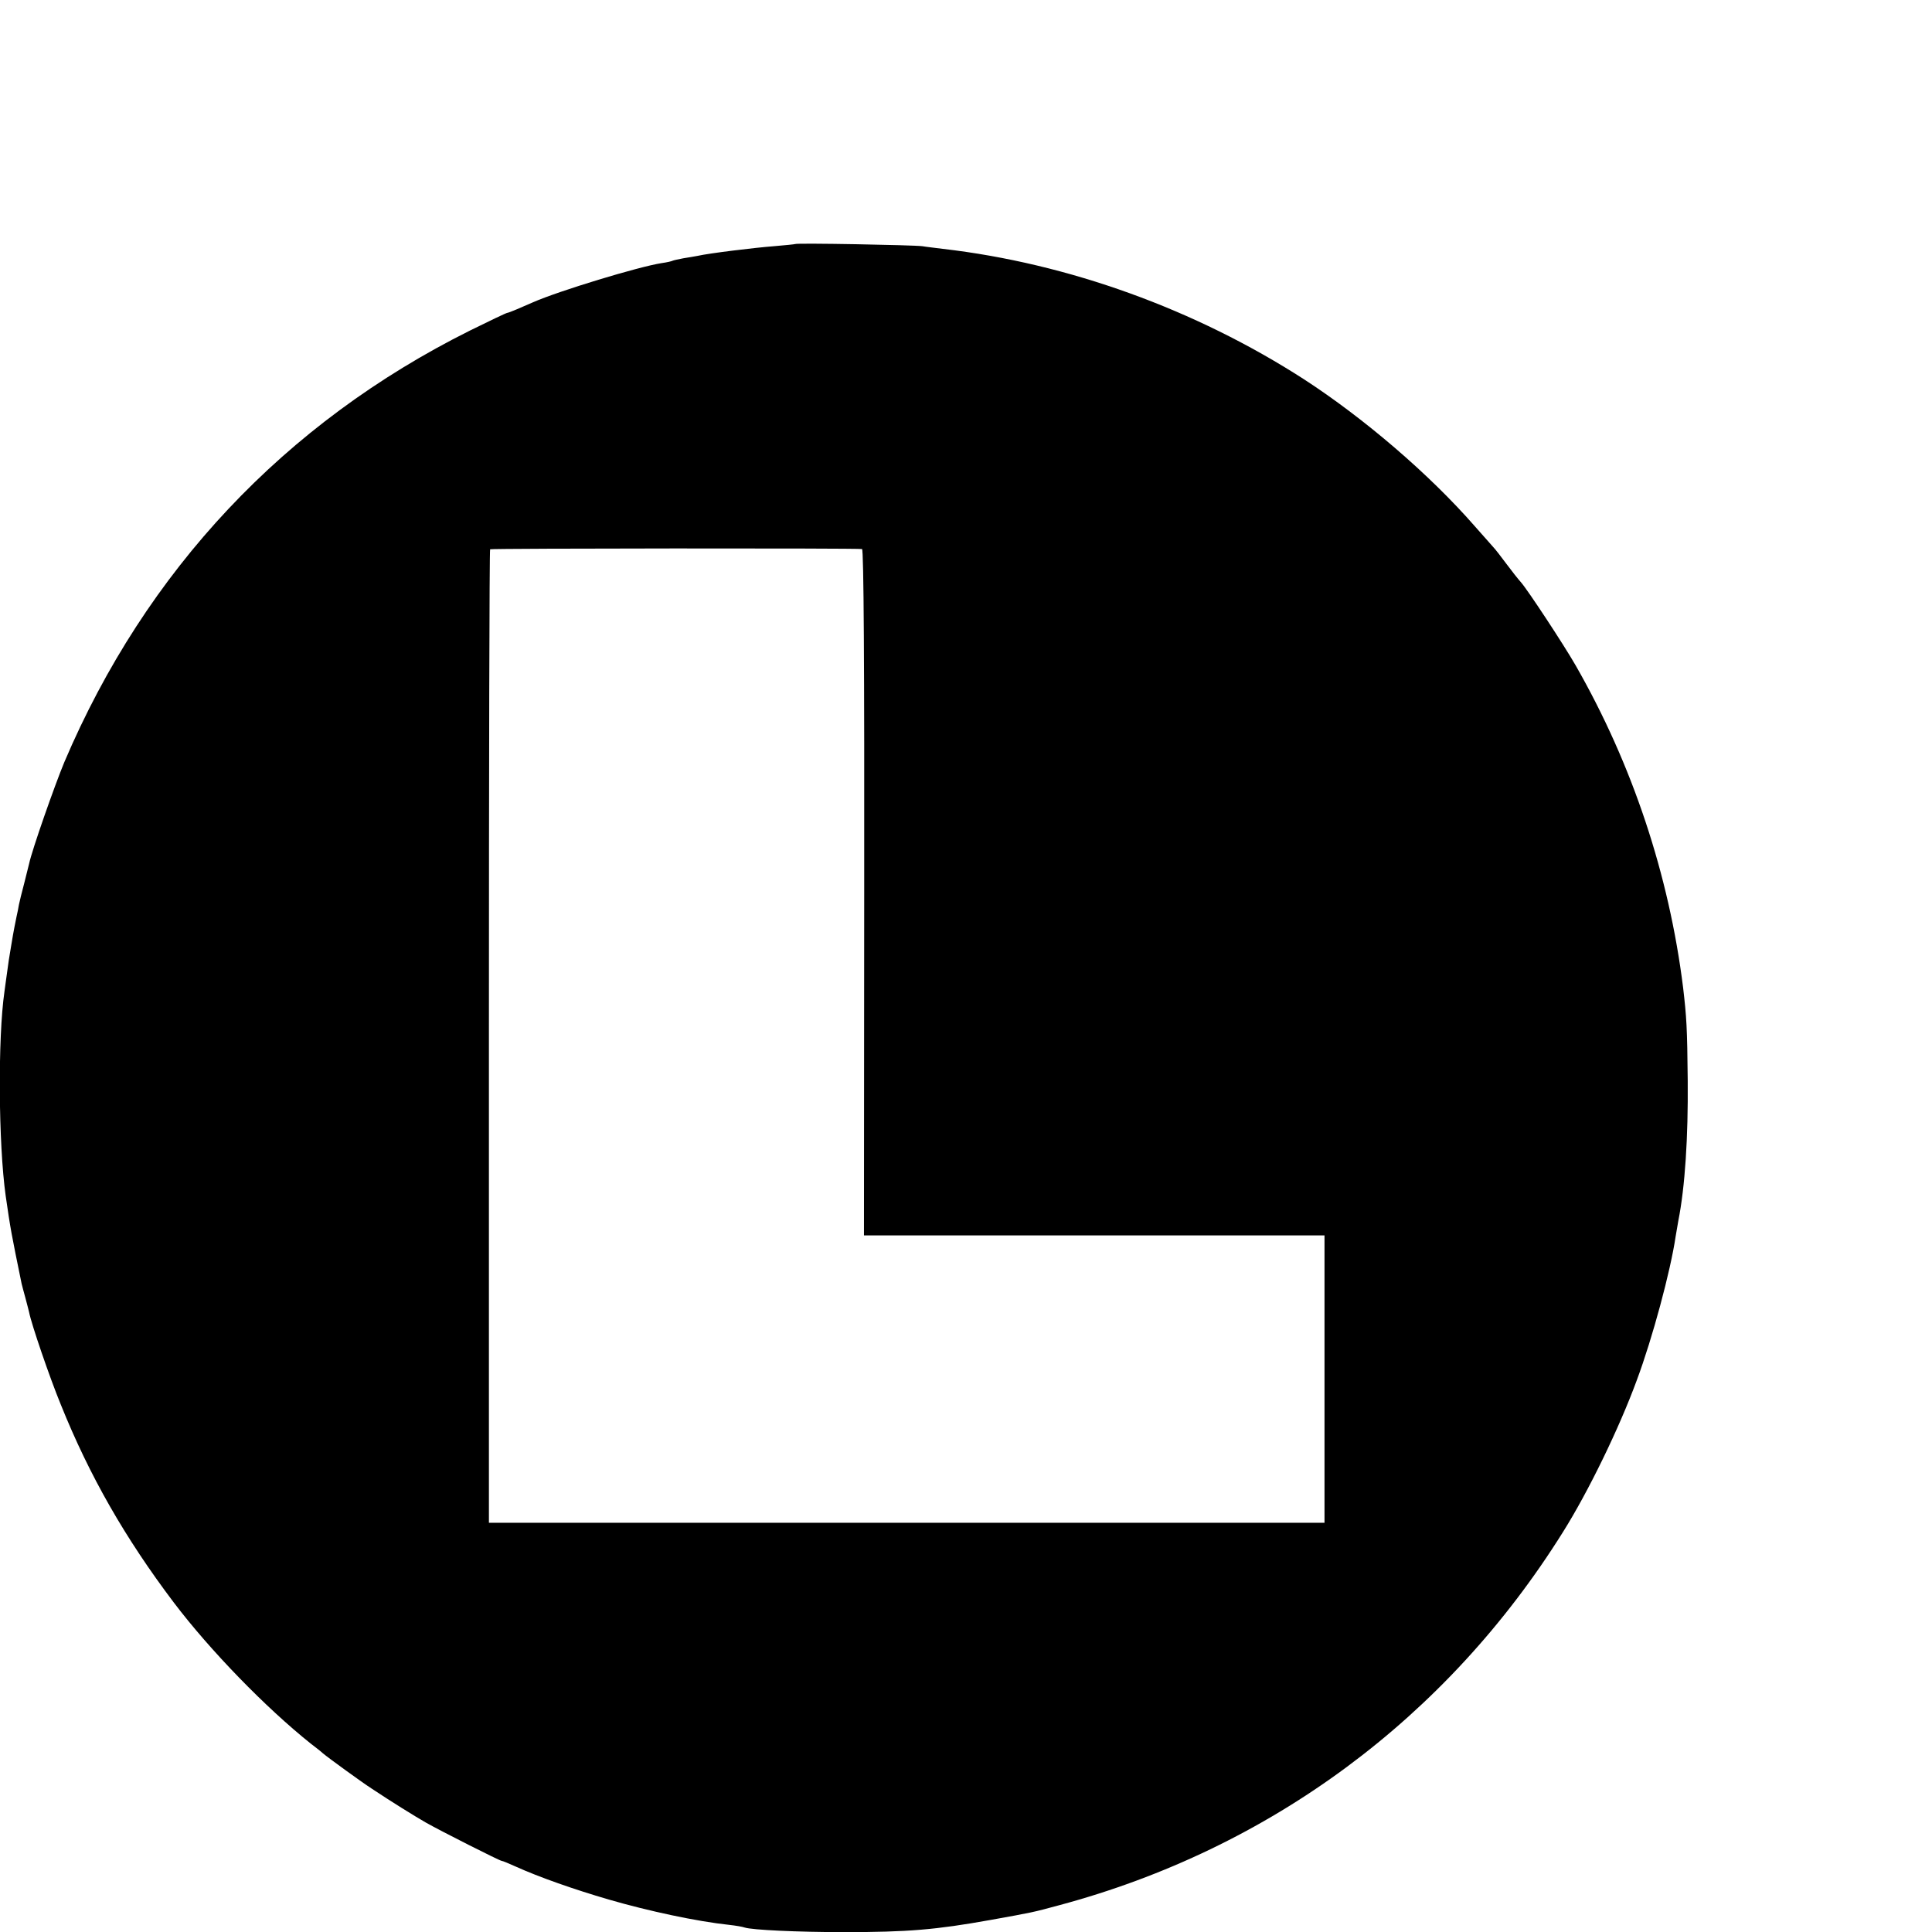
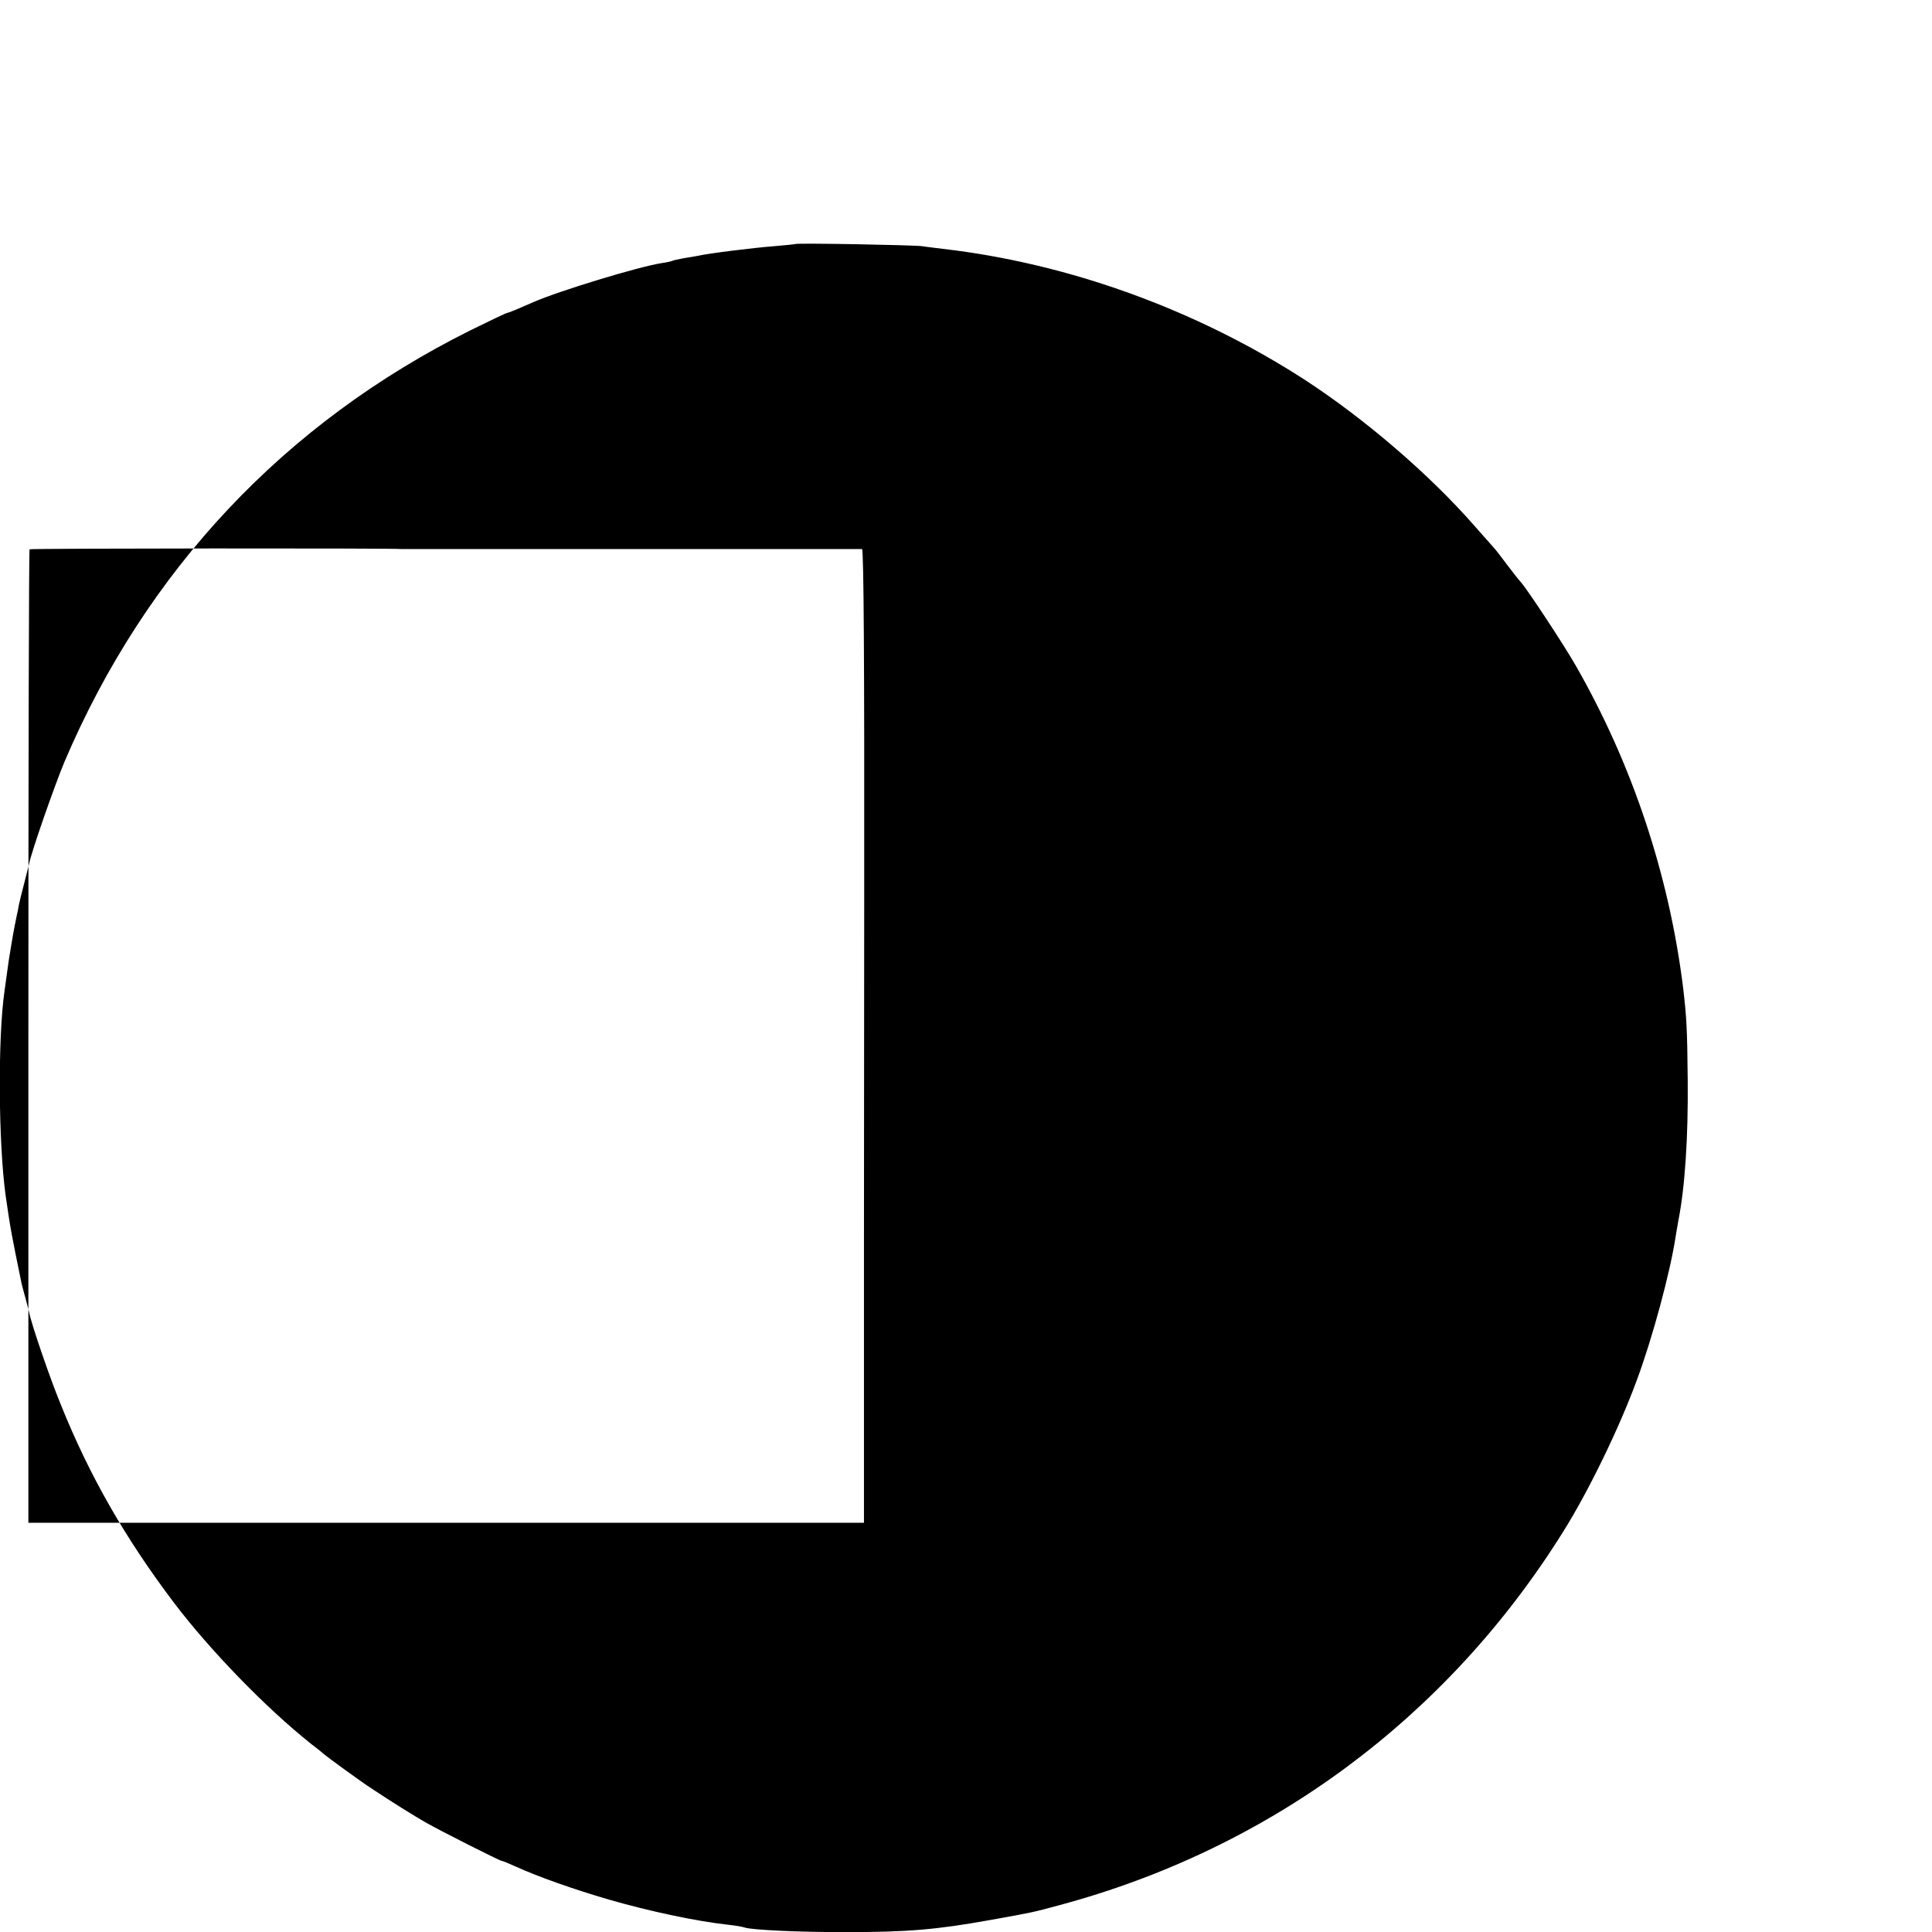
<svg xmlns="http://www.w3.org/2000/svg" version="1.0" viewBox="0 0 16 16">
  <g transform="matrix(.002 0 0 -.002 -.011 16.011)">
-     <path d="m3298 6995c-1-1-41-5-88-9-79-6-268-29-316-40-12-2-38-7-59-10-20-4-40-8-44-10-3-2-24-7-46-10-96-15-425-115-532-162-18-8-48-21-67-29s-37-15-40-15c-4 0-73-33-154-73-768-383-1342-993-1680-1787-40-96-134-364-146-421-3-13-13-51-21-84-9-33-18-71-21-85-2-14-7-36-10-50s-7-34-9-45-9-47-14-80c-6-33-13-80-16-105-4-25-8-61-11-80-28-193-25-631 5-846 20-139 23-154 66-364 2-8 9-35 16-60s13-51 15-58c9-48 85-270 131-382 119-296 267-554 468-820 150-198 381-436 568-585 21-16 44-34 50-40 24-20 163-121 202-146 78-52 181-116 225-141 60-34 305-158 313-158 4 0 30-11 59-24 95-43 240-94 384-136 165-48 367-91 499-105 28-3 56-8 64-11 30-10 219-19 411-19 267 0 381 10 605 50 178 32 178 32 285 61 874 234 1606 776 2087 1545 105 167 233 430 306 629 65 174 140 453 161 596 4 22 9 51 11 64 28 141 41 348 39 580-2 222-5 264-19 385-58 467-210 925-445 1335-48 84-200 315-227 345-10 11-37 45-60 76s-47 62-55 70c-7 8-42 47-77 87-188 215-458 446-706 607-450 290-976 480-1495 540-30 4-68 8-85 11-35 5-522 14-527 9zm277-1263c7-1 10-482 9-1422l-1-1420h1907v-1190h-3460v2013c0 1108 2 2016 5 2018 4 4 1516 5 1540 1z" />
+     <path d="m3298 6995c-1-1-41-5-88-9-79-6-268-29-316-40-12-2-38-7-59-10-20-4-40-8-44-10-3-2-24-7-46-10-96-15-425-115-532-162-18-8-48-21-67-29s-37-15-40-15c-4 0-73-33-154-73-768-383-1342-993-1680-1787-40-96-134-364-146-421-3-13-13-51-21-84-9-33-18-71-21-85-2-14-7-36-10-50s-7-34-9-45-9-47-14-80c-6-33-13-80-16-105-4-25-8-61-11-80-28-193-25-631 5-846 20-139 23-154 66-364 2-8 9-35 16-60s13-51 15-58c9-48 85-270 131-382 119-296 267-554 468-820 150-198 381-436 568-585 21-16 44-34 50-40 24-20 163-121 202-146 78-52 181-116 225-141 60-34 305-158 313-158 4 0 30-11 59-24 95-43 240-94 384-136 165-48 367-91 499-105 28-3 56-8 64-11 30-10 219-19 411-19 267 0 381 10 605 50 178 32 178 32 285 61 874 234 1606 776 2087 1545 105 167 233 430 306 629 65 174 140 453 161 596 4 22 9 51 11 64 28 141 41 348 39 580-2 222-5 264-19 385-58 467-210 925-445 1335-48 84-200 315-227 345-10 11-37 45-60 76s-47 62-55 70c-7 8-42 47-77 87-188 215-458 446-706 607-450 290-976 480-1495 540-30 4-68 8-85 11-35 5-522 14-527 9zm277-1263c7-1 10-482 9-1422l-1-1420v-1190h-3460v2013c0 1108 2 2016 5 2018 4 4 1516 5 1540 1z" />
  </g>
</svg>